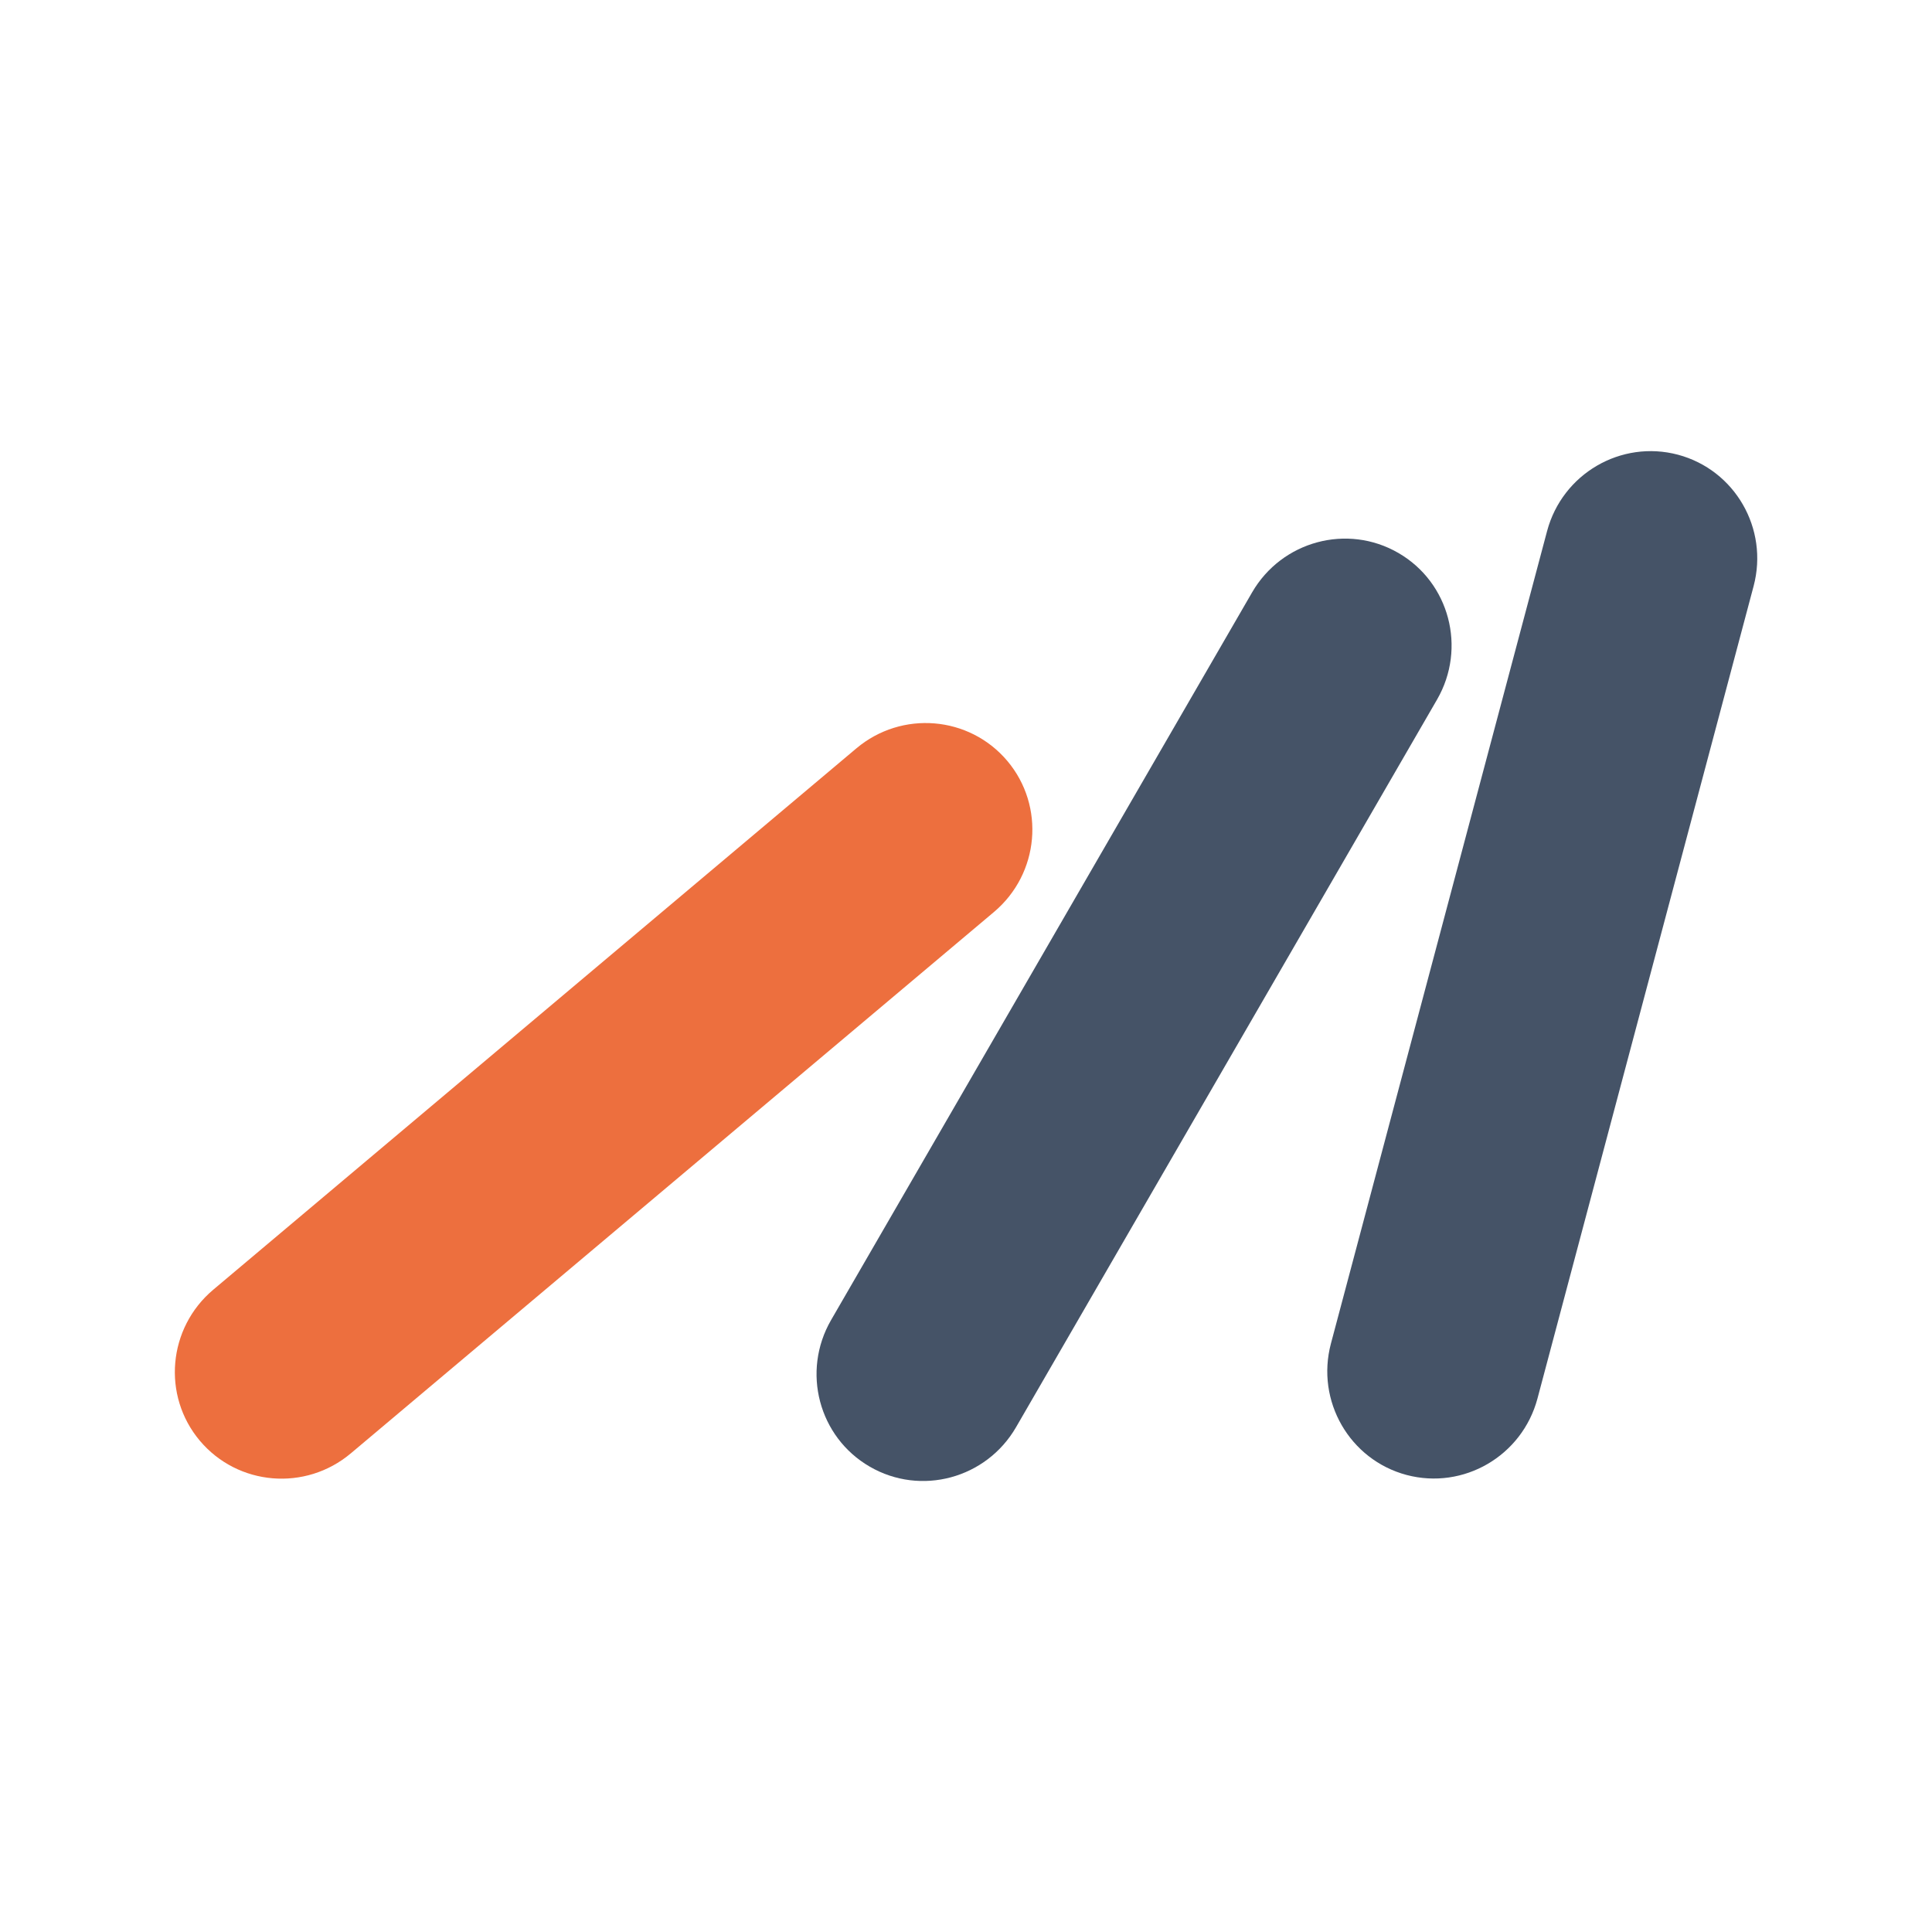
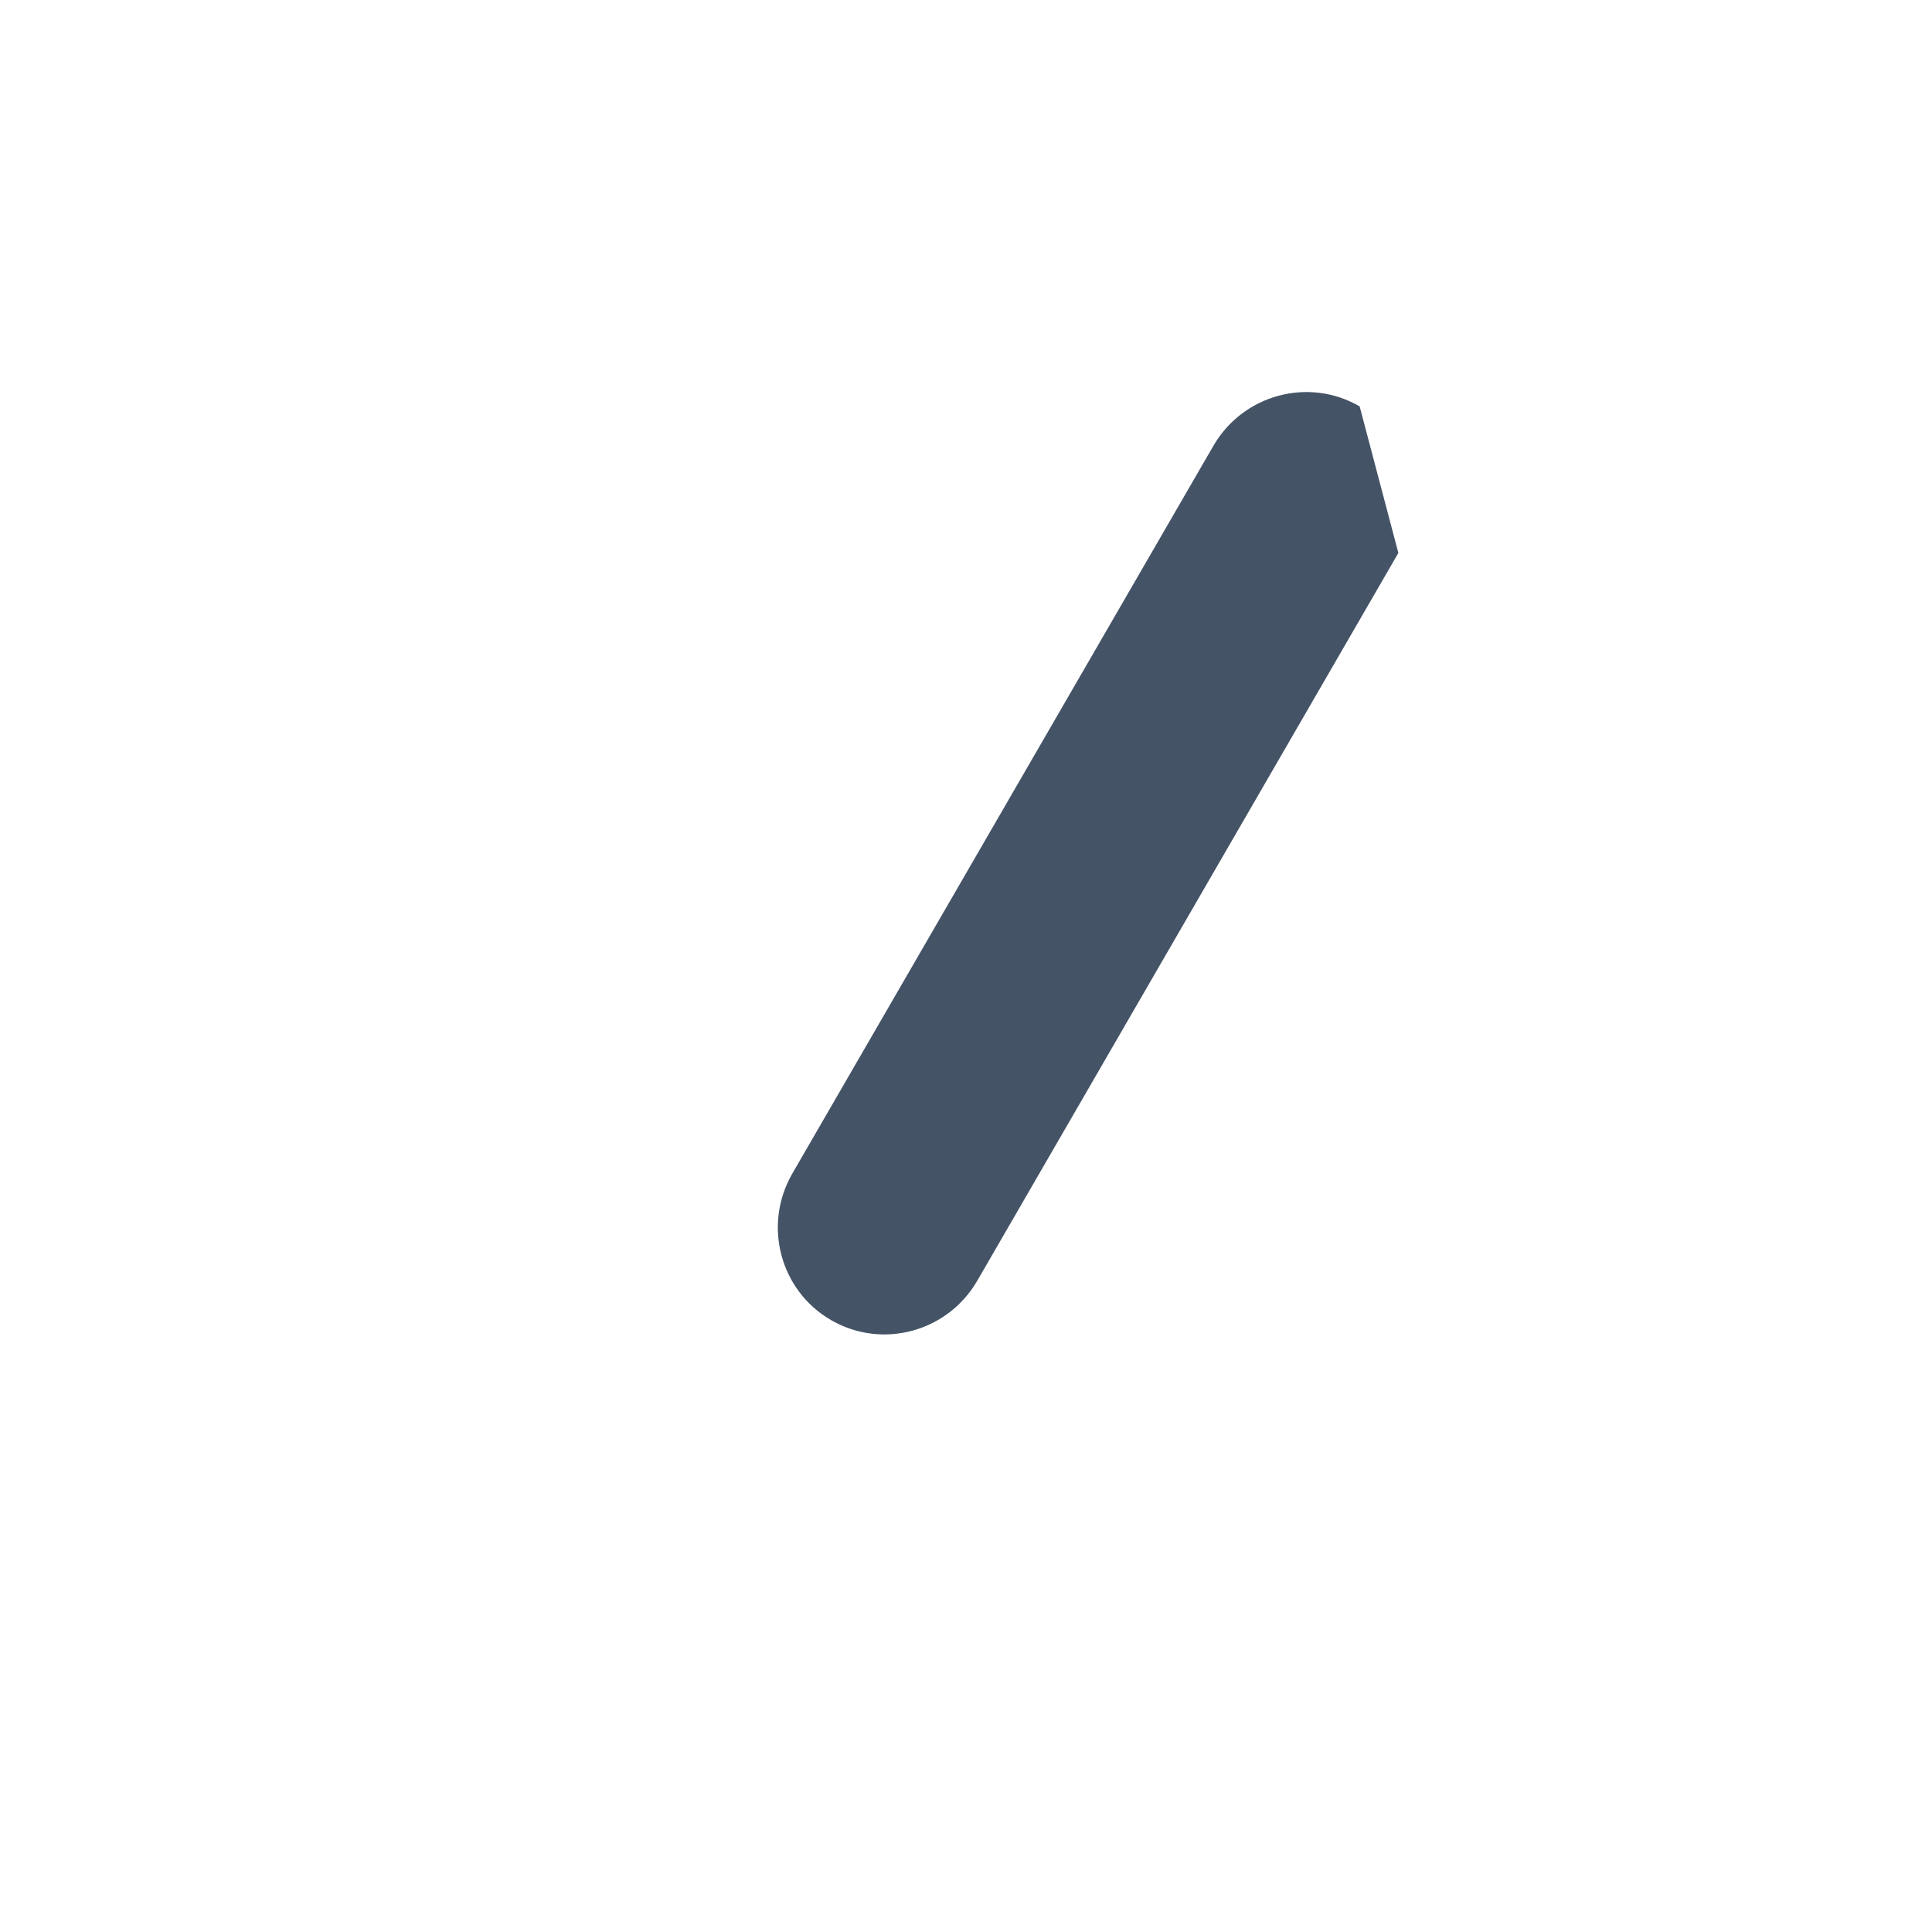
<svg xmlns="http://www.w3.org/2000/svg" data-bbox="0 0 207.09 207.09" viewBox="0 0 207.09 207.09" data-type="ugc">
  <g>
-     <path d="M179.86 48.74c6.11 1.63 9.74 7.93 8.11 14.08l-23.17 87.09c-1.64 6.15-7.92 9.81-14.03 8.19-6.11-1.63-9.74-7.93-8.11-14.08l23.17-87.09c1.64-6.15 7.92-9.81 14.03-8.19" fill="#455367" />
-     <path d="M149.89 59.27c5.48 3.17 7.33 10.2 4.15 15.71l-45.13 78c-3.19 5.51-10.21 7.4-15.68 4.23-5.48-3.17-7.33-10.2-4.15-15.71l45.13-78c3.19-5.51 10.21-7.4 15.68-4.23" fill="#455367" />
-     <path d="M107.98 81.57c4.07 4.84 3.43 12.08-1.43 16.18l-68.94 58.03c-4.87 4.1-12.11 3.49-16.19-1.35-4.07-4.84-3.43-12.08 1.43-16.18l68.94-58.03c4.87-4.1 12.11-3.49 16.19 1.35" fill="#ed6f3e" />
-     <path fill="none" d="M207.09 0v207.09H0V0z" />
+     <path d="M149.89 59.27l-45.13 78c-3.19 5.51-10.21 7.4-15.68 4.23-5.48-3.17-7.33-10.2-4.15-15.71l45.13-78c3.19-5.51 10.21-7.4 15.68-4.23" fill="#455367" />
  </g>
</svg>